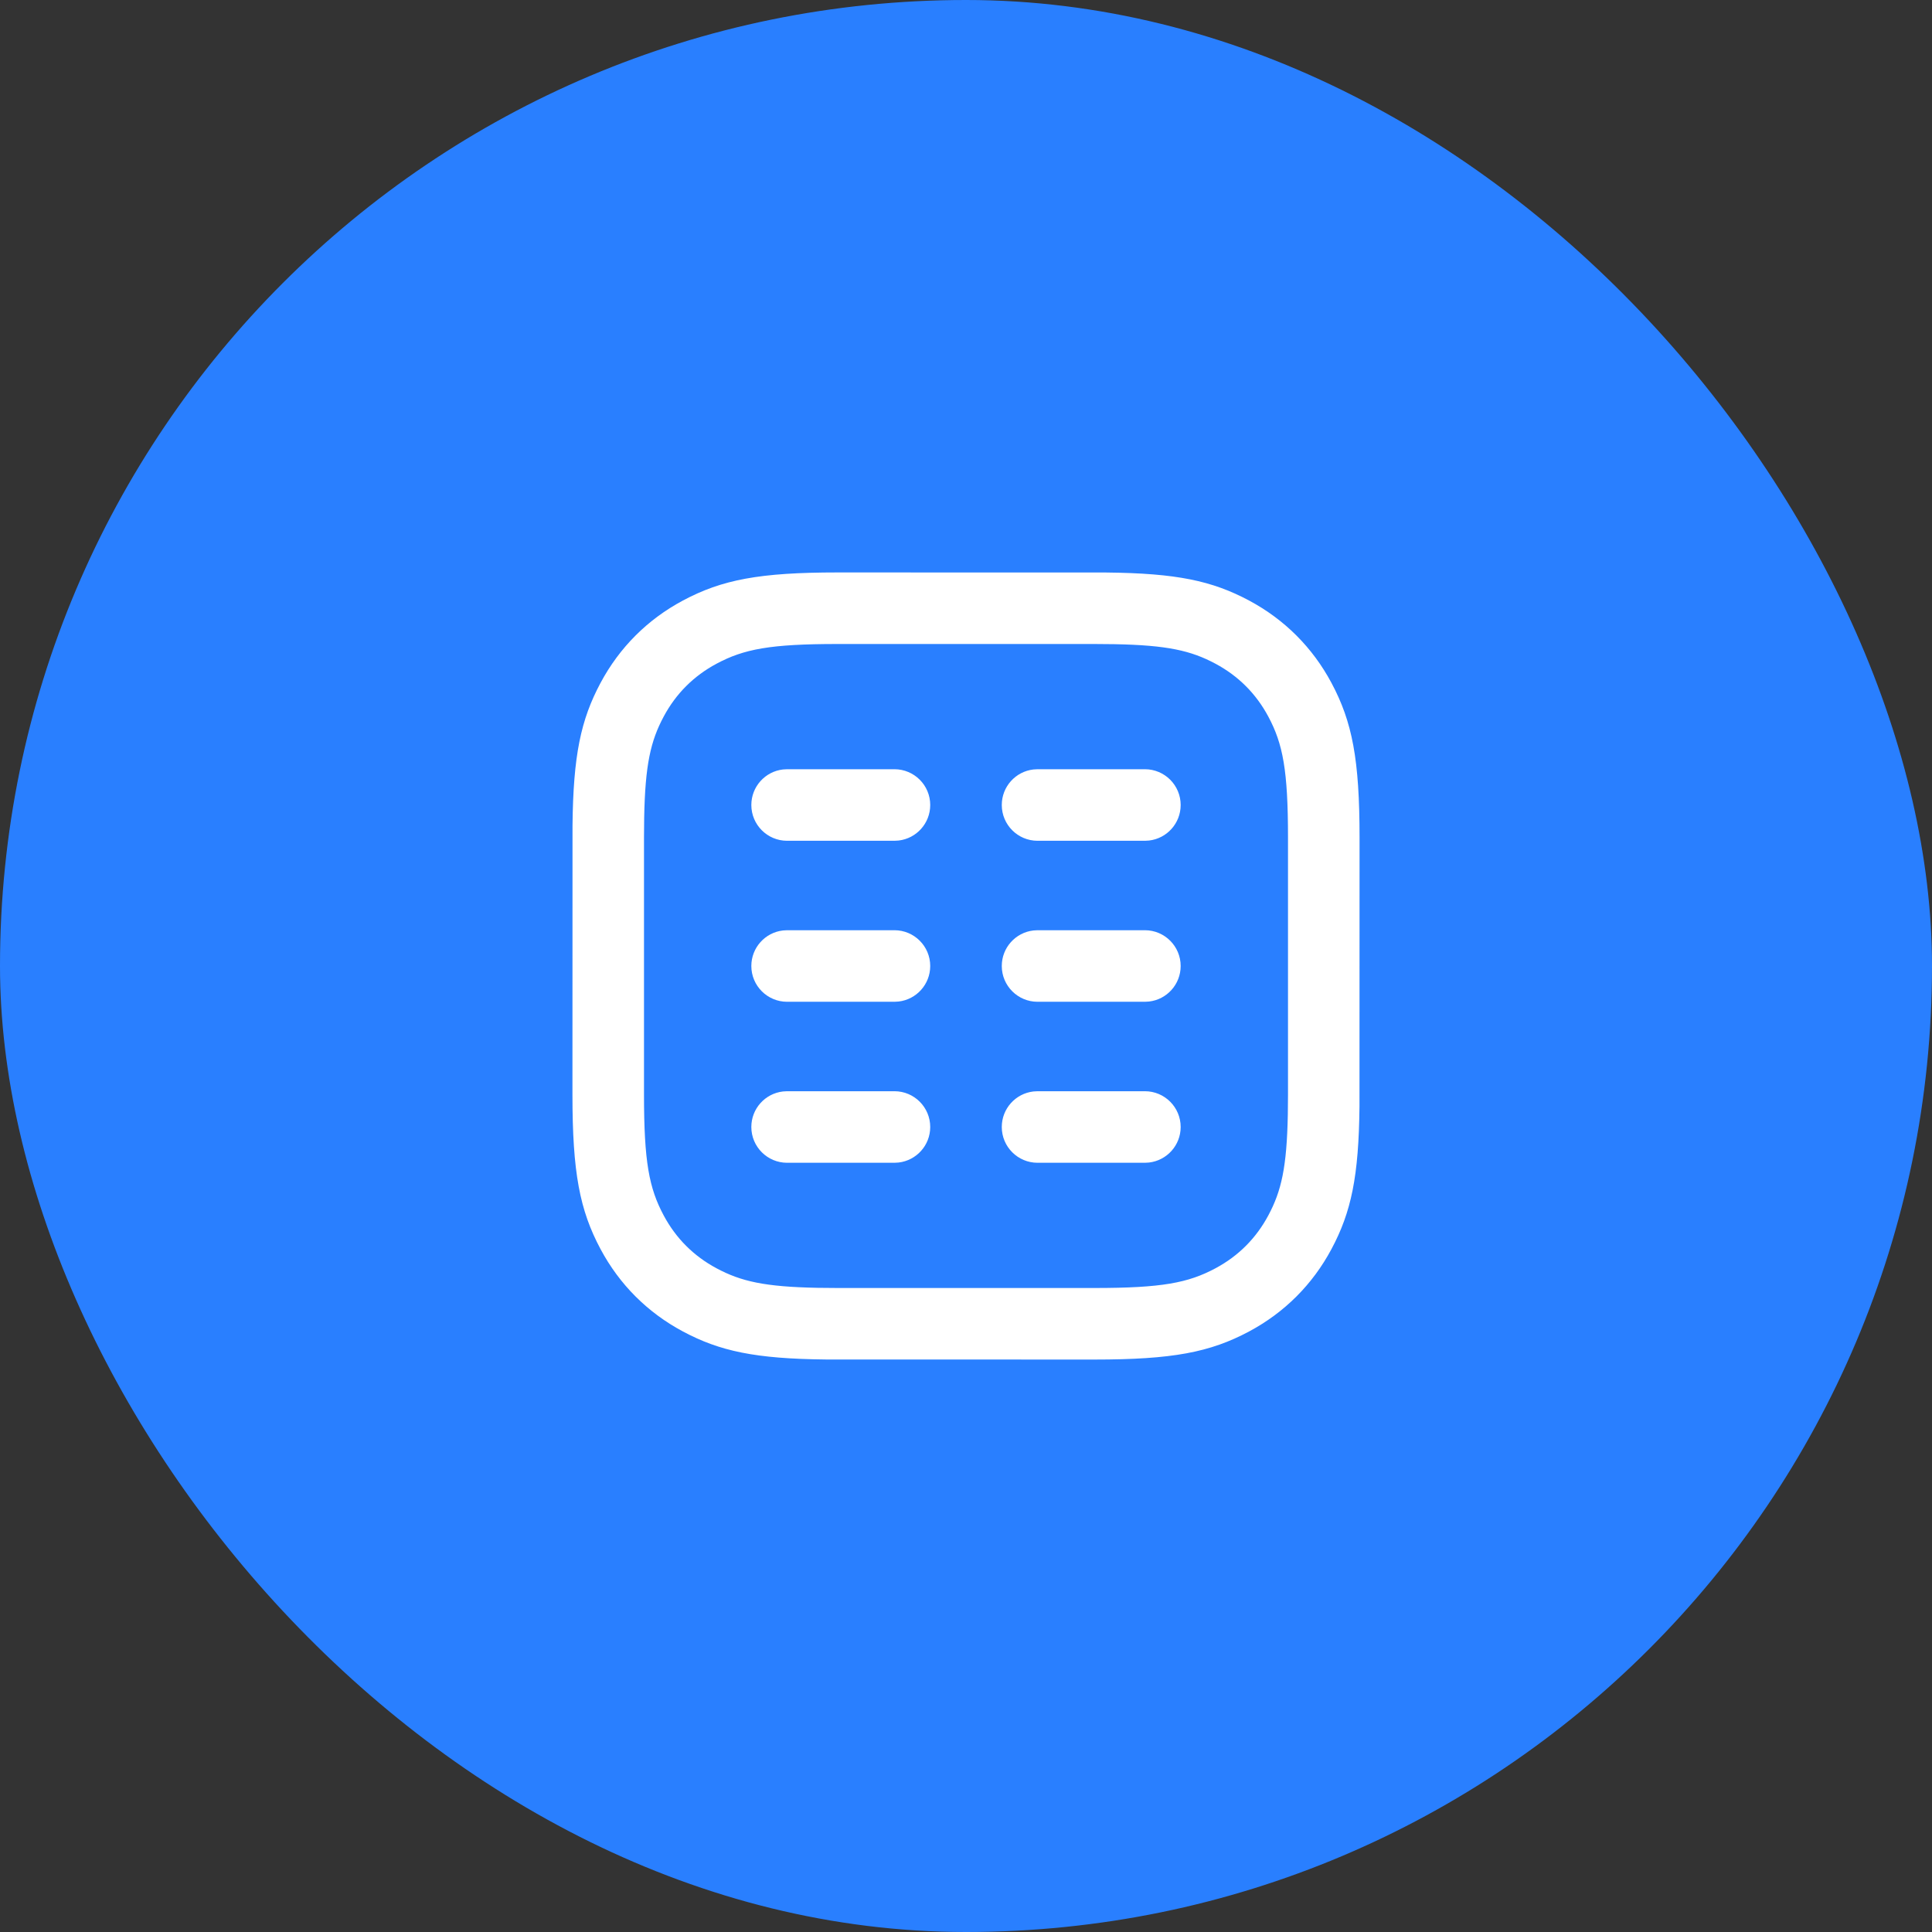
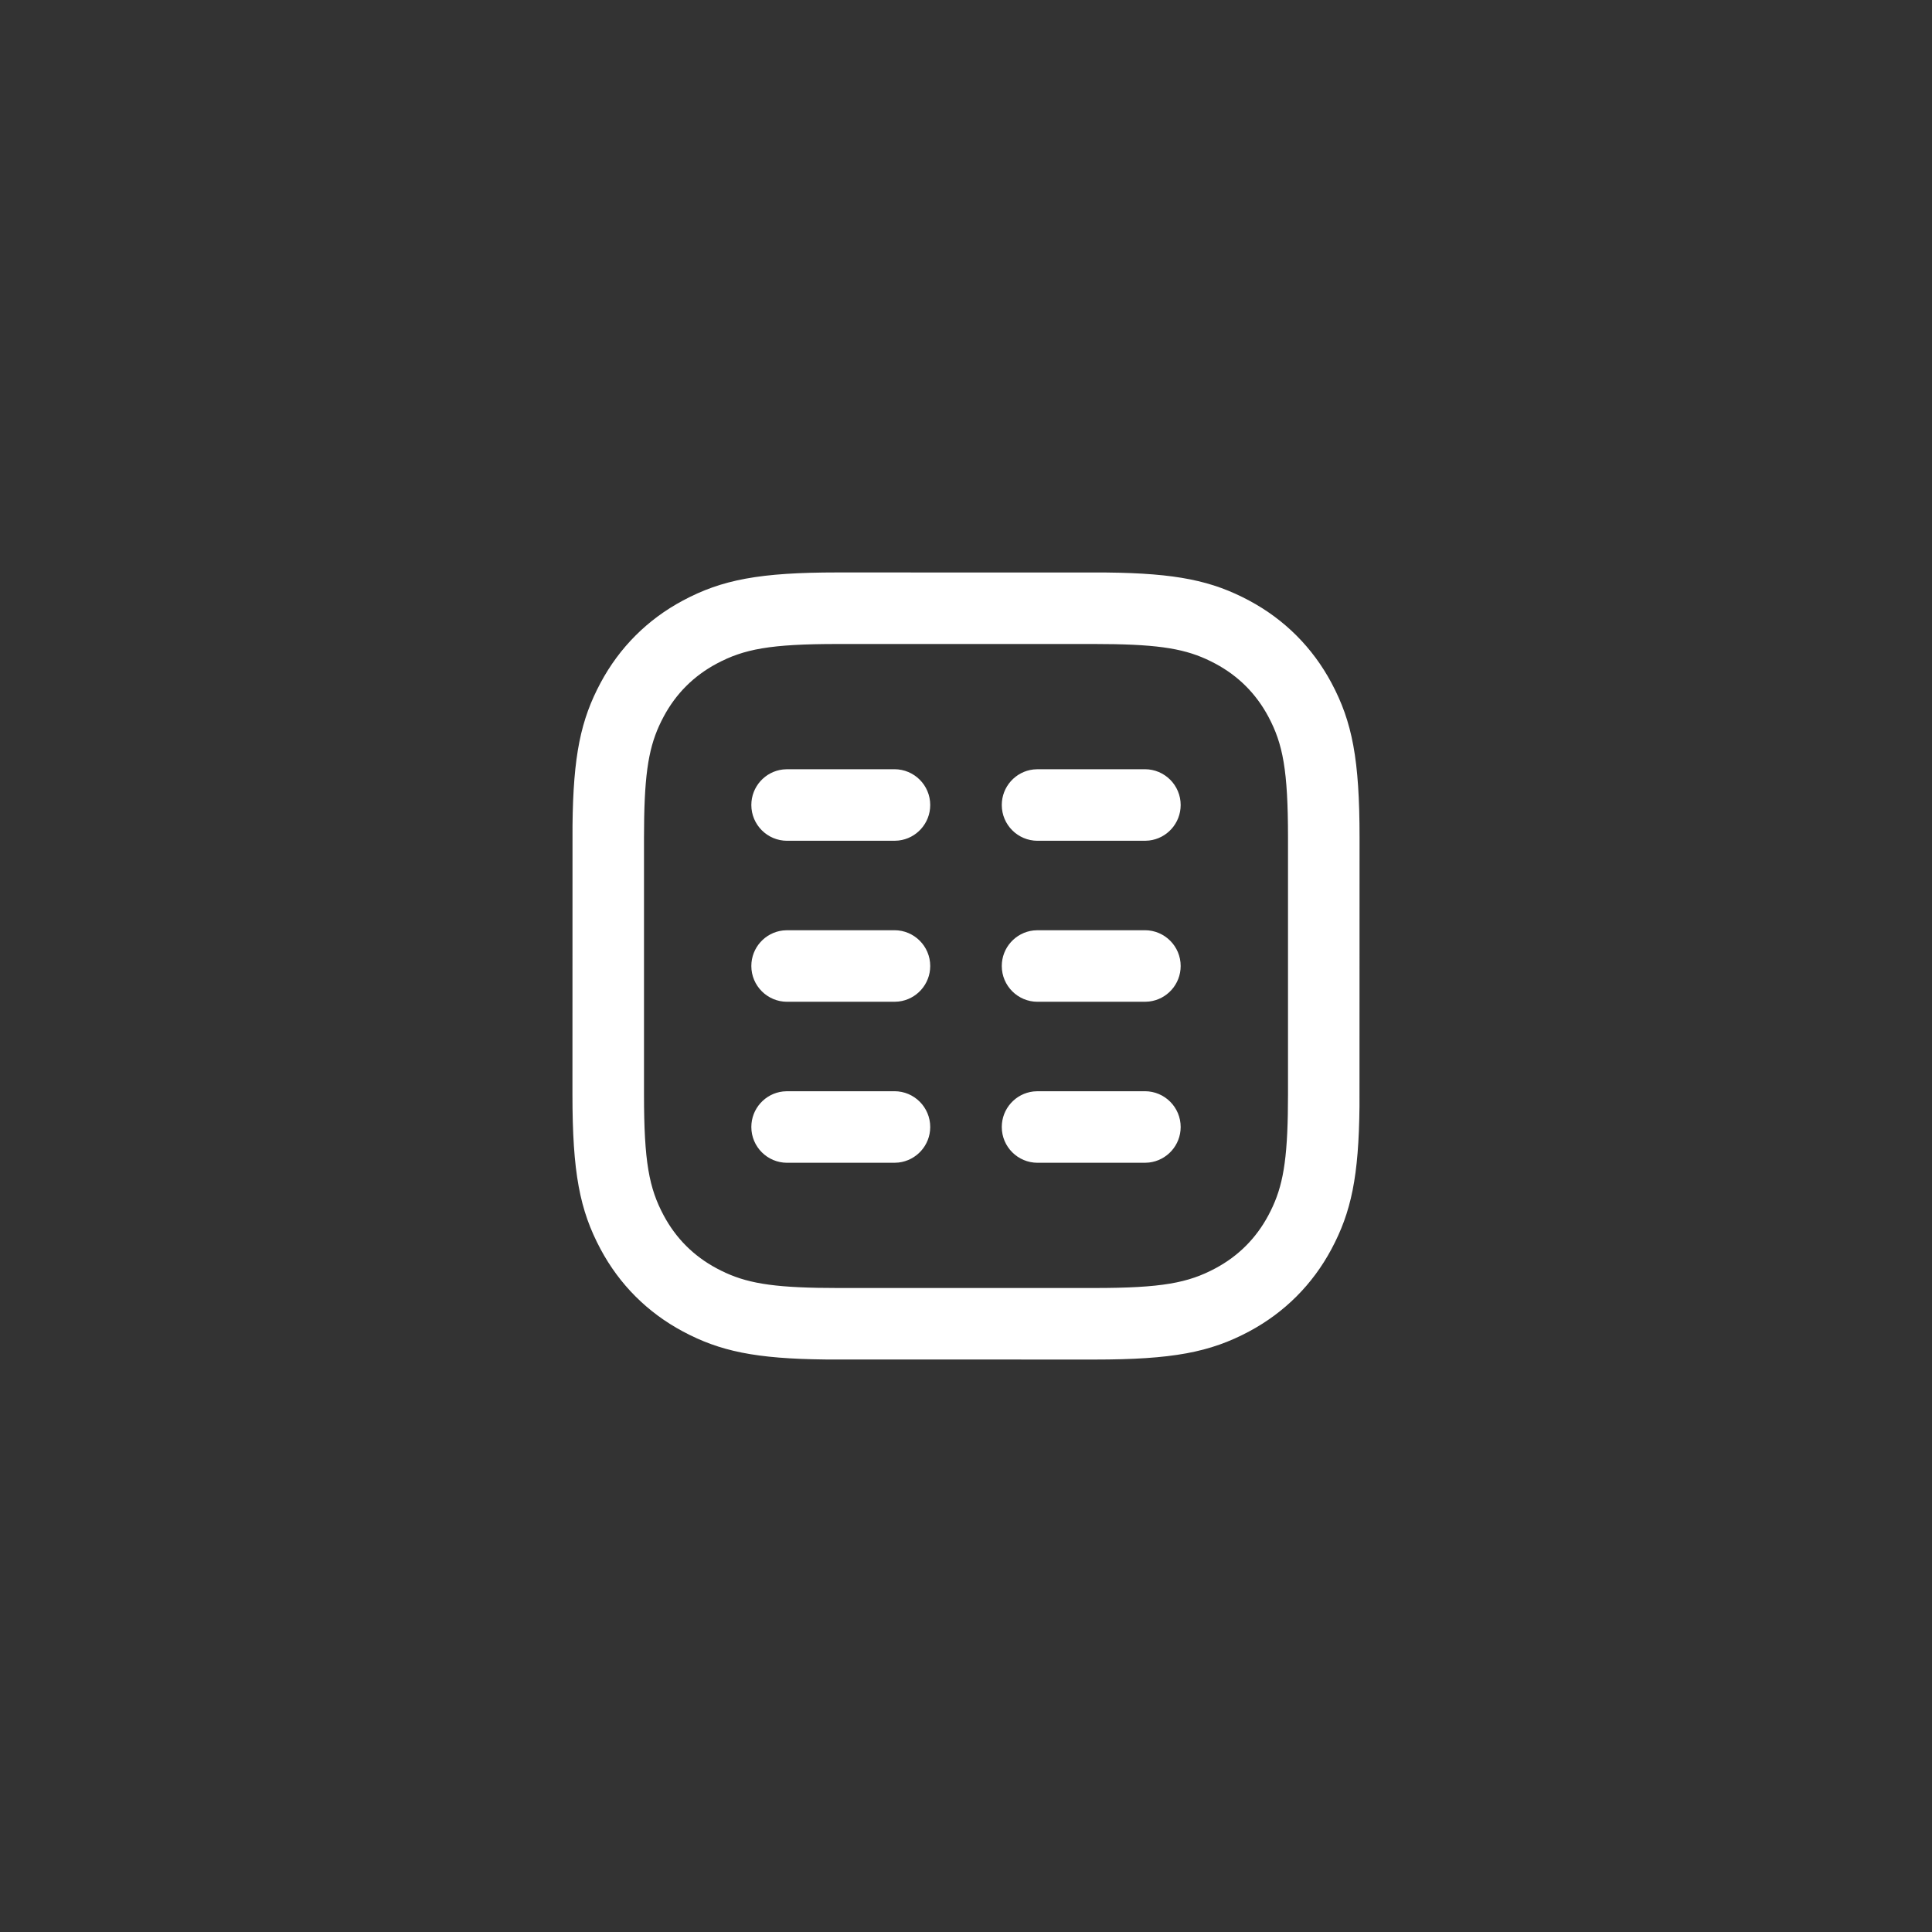
<svg xmlns="http://www.w3.org/2000/svg" width="54" height="54" viewBox="0 0 54 54" fill="none">
  <rect x="0" y="0" width="54" height="54" fill="#333333" stroke="none" />
-   <rect width="54" height="54" rx="27" fill="#297FFF" />
  <path d="M23.41 16L30.926 16.002C32.884 16.022 33.88 16.233 34.914 16.786C35.903 17.315 36.685 18.097 37.214 19.086C37.797 20.177 38 21.227 38 23.41L37.998 30.926C37.978 32.884 37.767 33.88 37.214 34.914C36.685 35.903 35.903 36.685 34.914 37.214C33.823 37.797 32.773 38 30.59 38L23.074 37.998C21.116 37.978 20.12 37.767 19.086 37.214C18.097 36.685 17.315 35.903 16.786 34.914C16.203 33.823 16 32.773 16 30.59L16.002 23.074C16.022 21.116 16.233 20.12 16.786 19.086C17.315 18.097 18.097 17.315 19.086 16.786C20.177 16.203 21.227 16 23.41 16ZM30.59 18H23.41C21.529 18 20.791 18.142 20.029 18.55C19.389 18.892 18.892 19.389 18.55 20.029C18.185 20.711 18.033 21.373 18.005 22.852L18 23.41V30.59C18 32.471 18.142 33.209 18.55 33.971C18.892 34.611 19.389 35.108 20.029 35.45C20.711 35.815 21.373 35.967 22.852 35.995L23.41 36H30.59C32.471 36 33.209 35.858 33.971 35.45C34.611 35.108 35.108 34.611 35.45 33.971C35.815 33.289 35.967 32.627 35.995 31.148L36 30.59V23.41C36 21.529 35.858 20.791 35.45 20.029C35.108 19.389 34.611 18.892 33.971 18.55C33.289 18.185 32.627 18.033 31.148 18.005L30.59 18ZM25 30.5C25.552 30.5 26 30.948 26 31.5C26 32.013 25.614 32.435 25.117 32.493L25 32.5H22C21.448 32.5 21 32.052 21 31.5C21 30.987 21.386 30.564 21.883 30.507L22 30.5H25ZM32 30.5C32.552 30.5 33 30.948 33 31.5C33 32.013 32.614 32.435 32.117 32.493L32 32.5H29C28.448 32.5 28 32.052 28 31.5C28 30.987 28.386 30.564 28.883 30.507L29 30.5H32ZM25 26C25.552 26 26 26.448 26 27C26 27.513 25.614 27.936 25.117 27.993L25 28H22C21.448 28 21 27.552 21 27C21 26.487 21.386 26.064 21.883 26.007L22 26H25ZM32 26C32.552 26 33 26.448 33 27C33 27.513 32.614 27.936 32.117 27.993L32 28H29C28.448 28 28 27.552 28 27C28 26.487 28.386 26.064 28.883 26.007L29 26H32ZM32 21.5C32.552 21.5 33 21.948 33 22.5C33 23.013 32.614 23.436 32.117 23.493L32 23.5H29C28.448 23.5 28 23.052 28 22.5C28 21.987 28.386 21.564 28.883 21.507L29 21.5H32ZM25 21.5C25.552 21.5 26 21.948 26 22.5C26 23.013 25.614 23.436 25.117 23.493L25 23.5H22C21.448 23.5 21 23.052 21 22.5C21 21.987 21.386 21.564 21.883 21.507L22 21.5H25Z" fill="white" />
</svg>